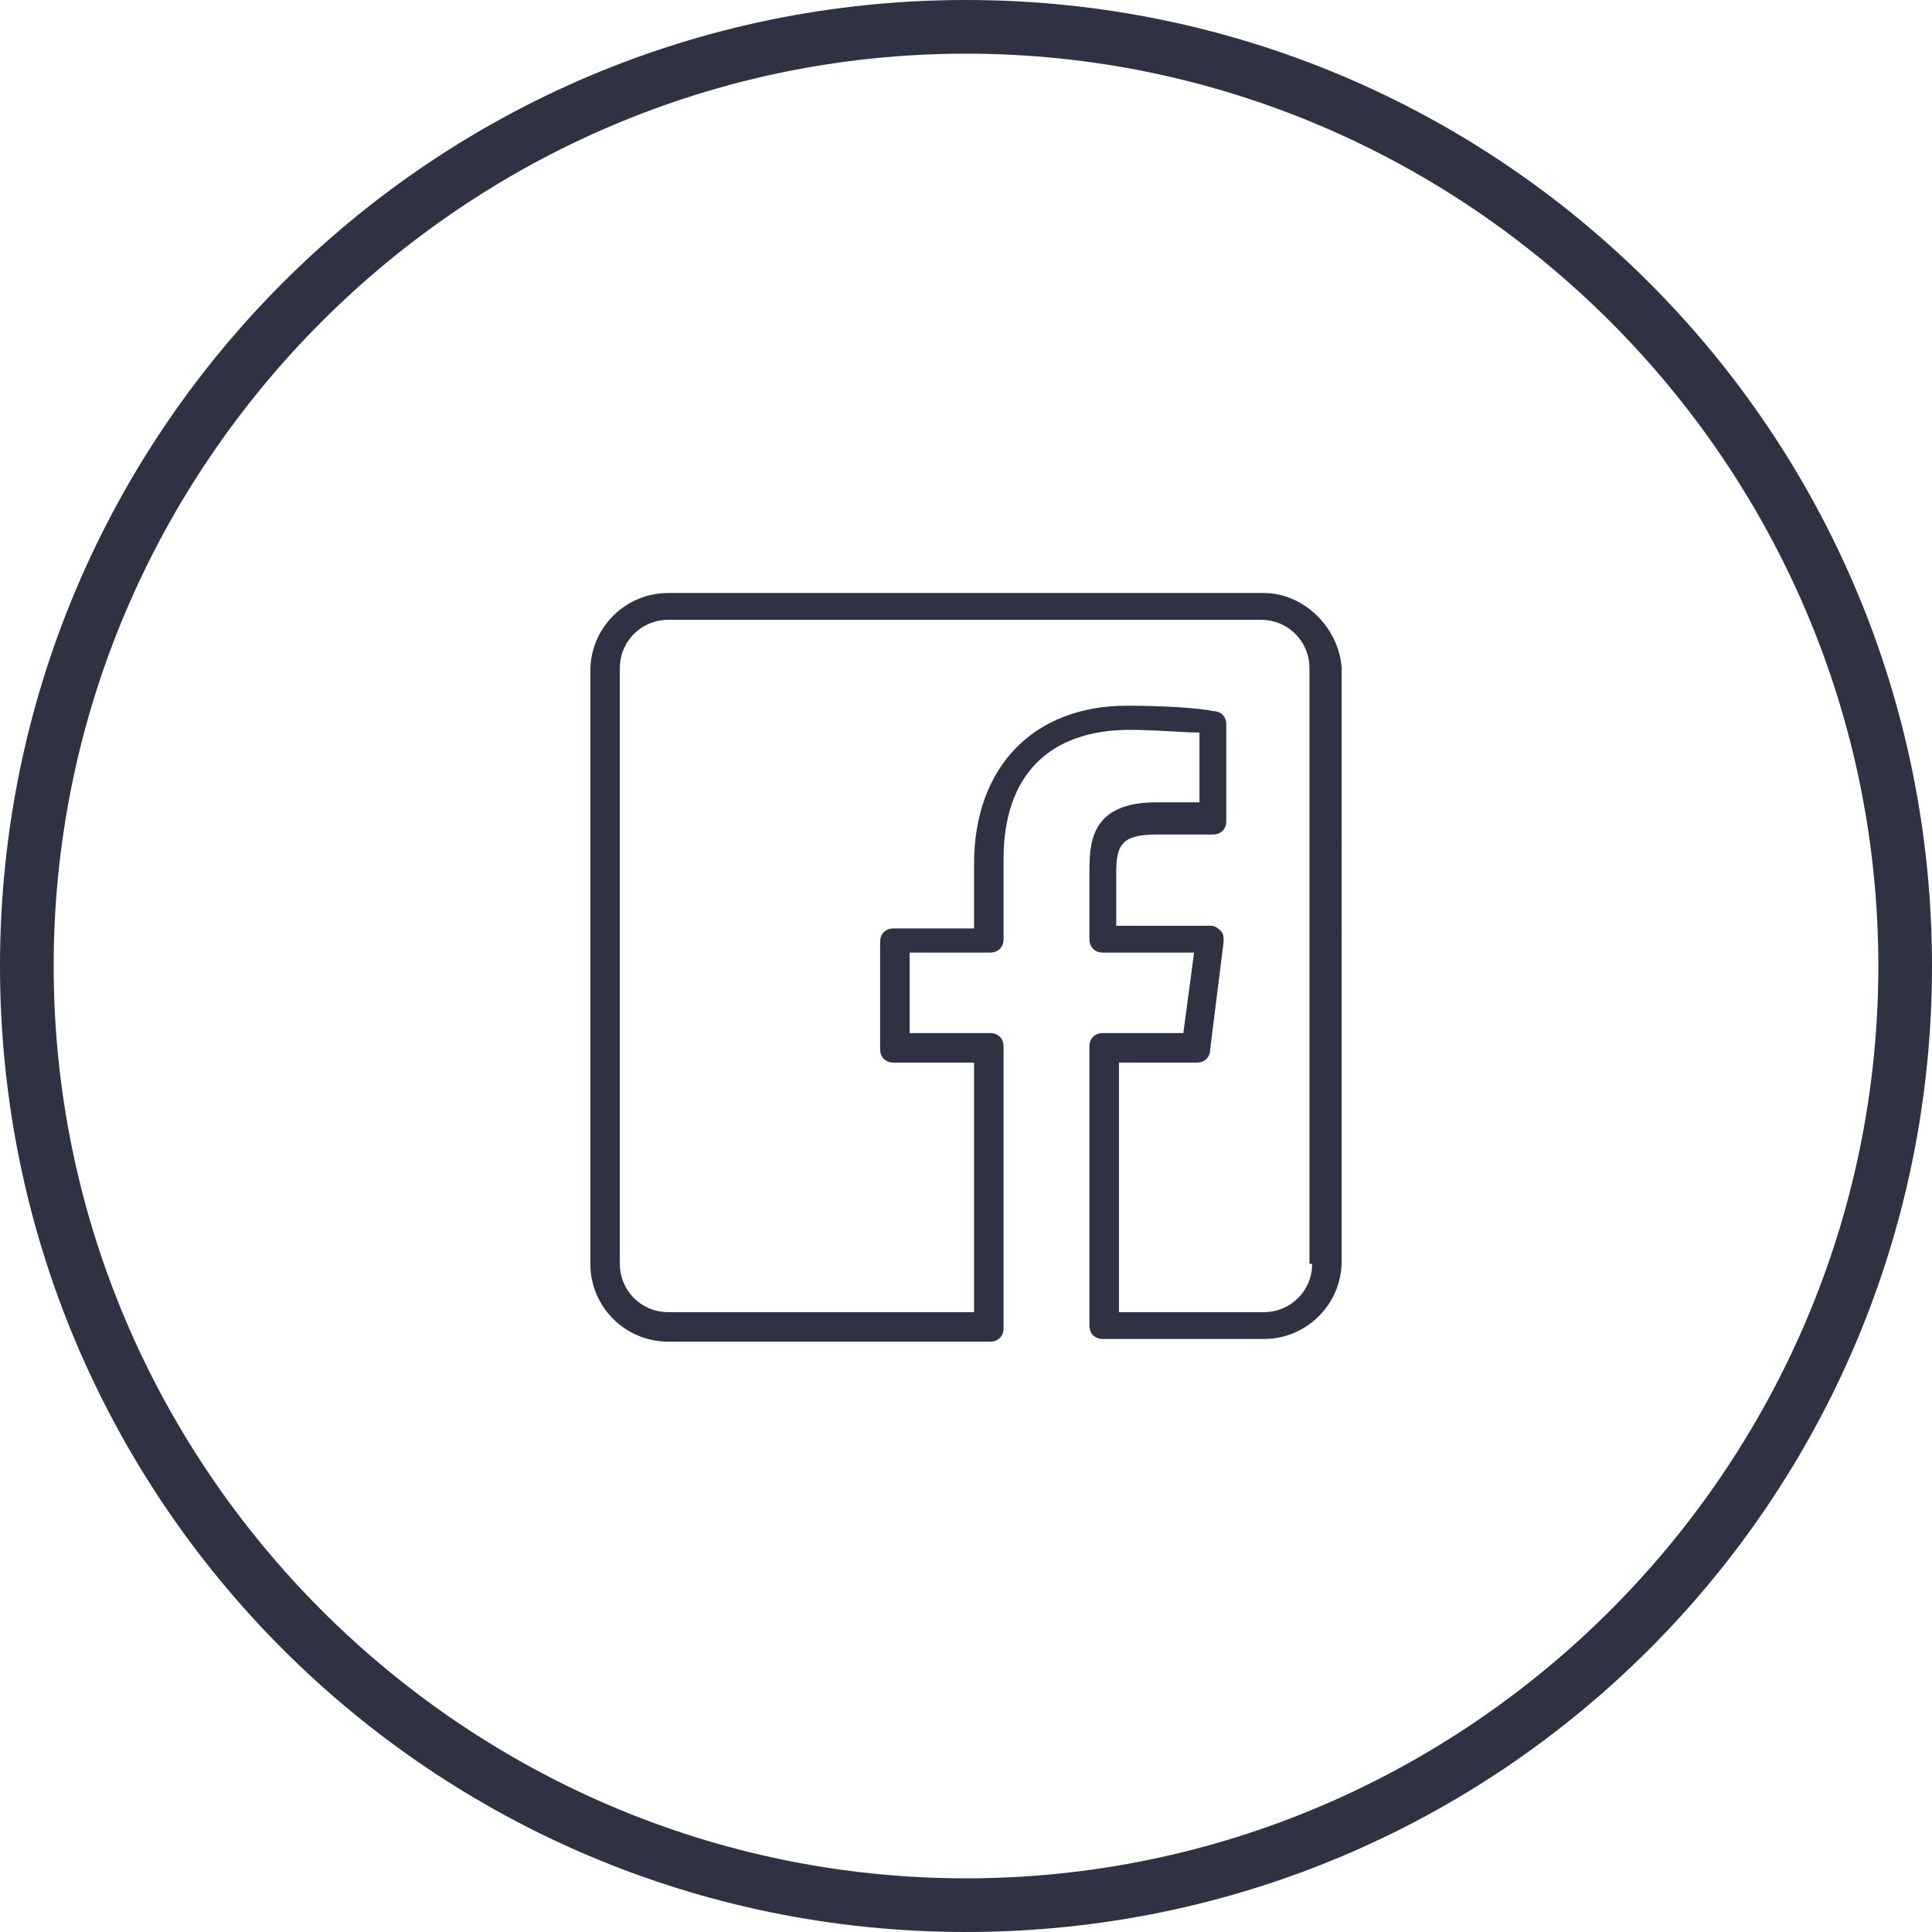
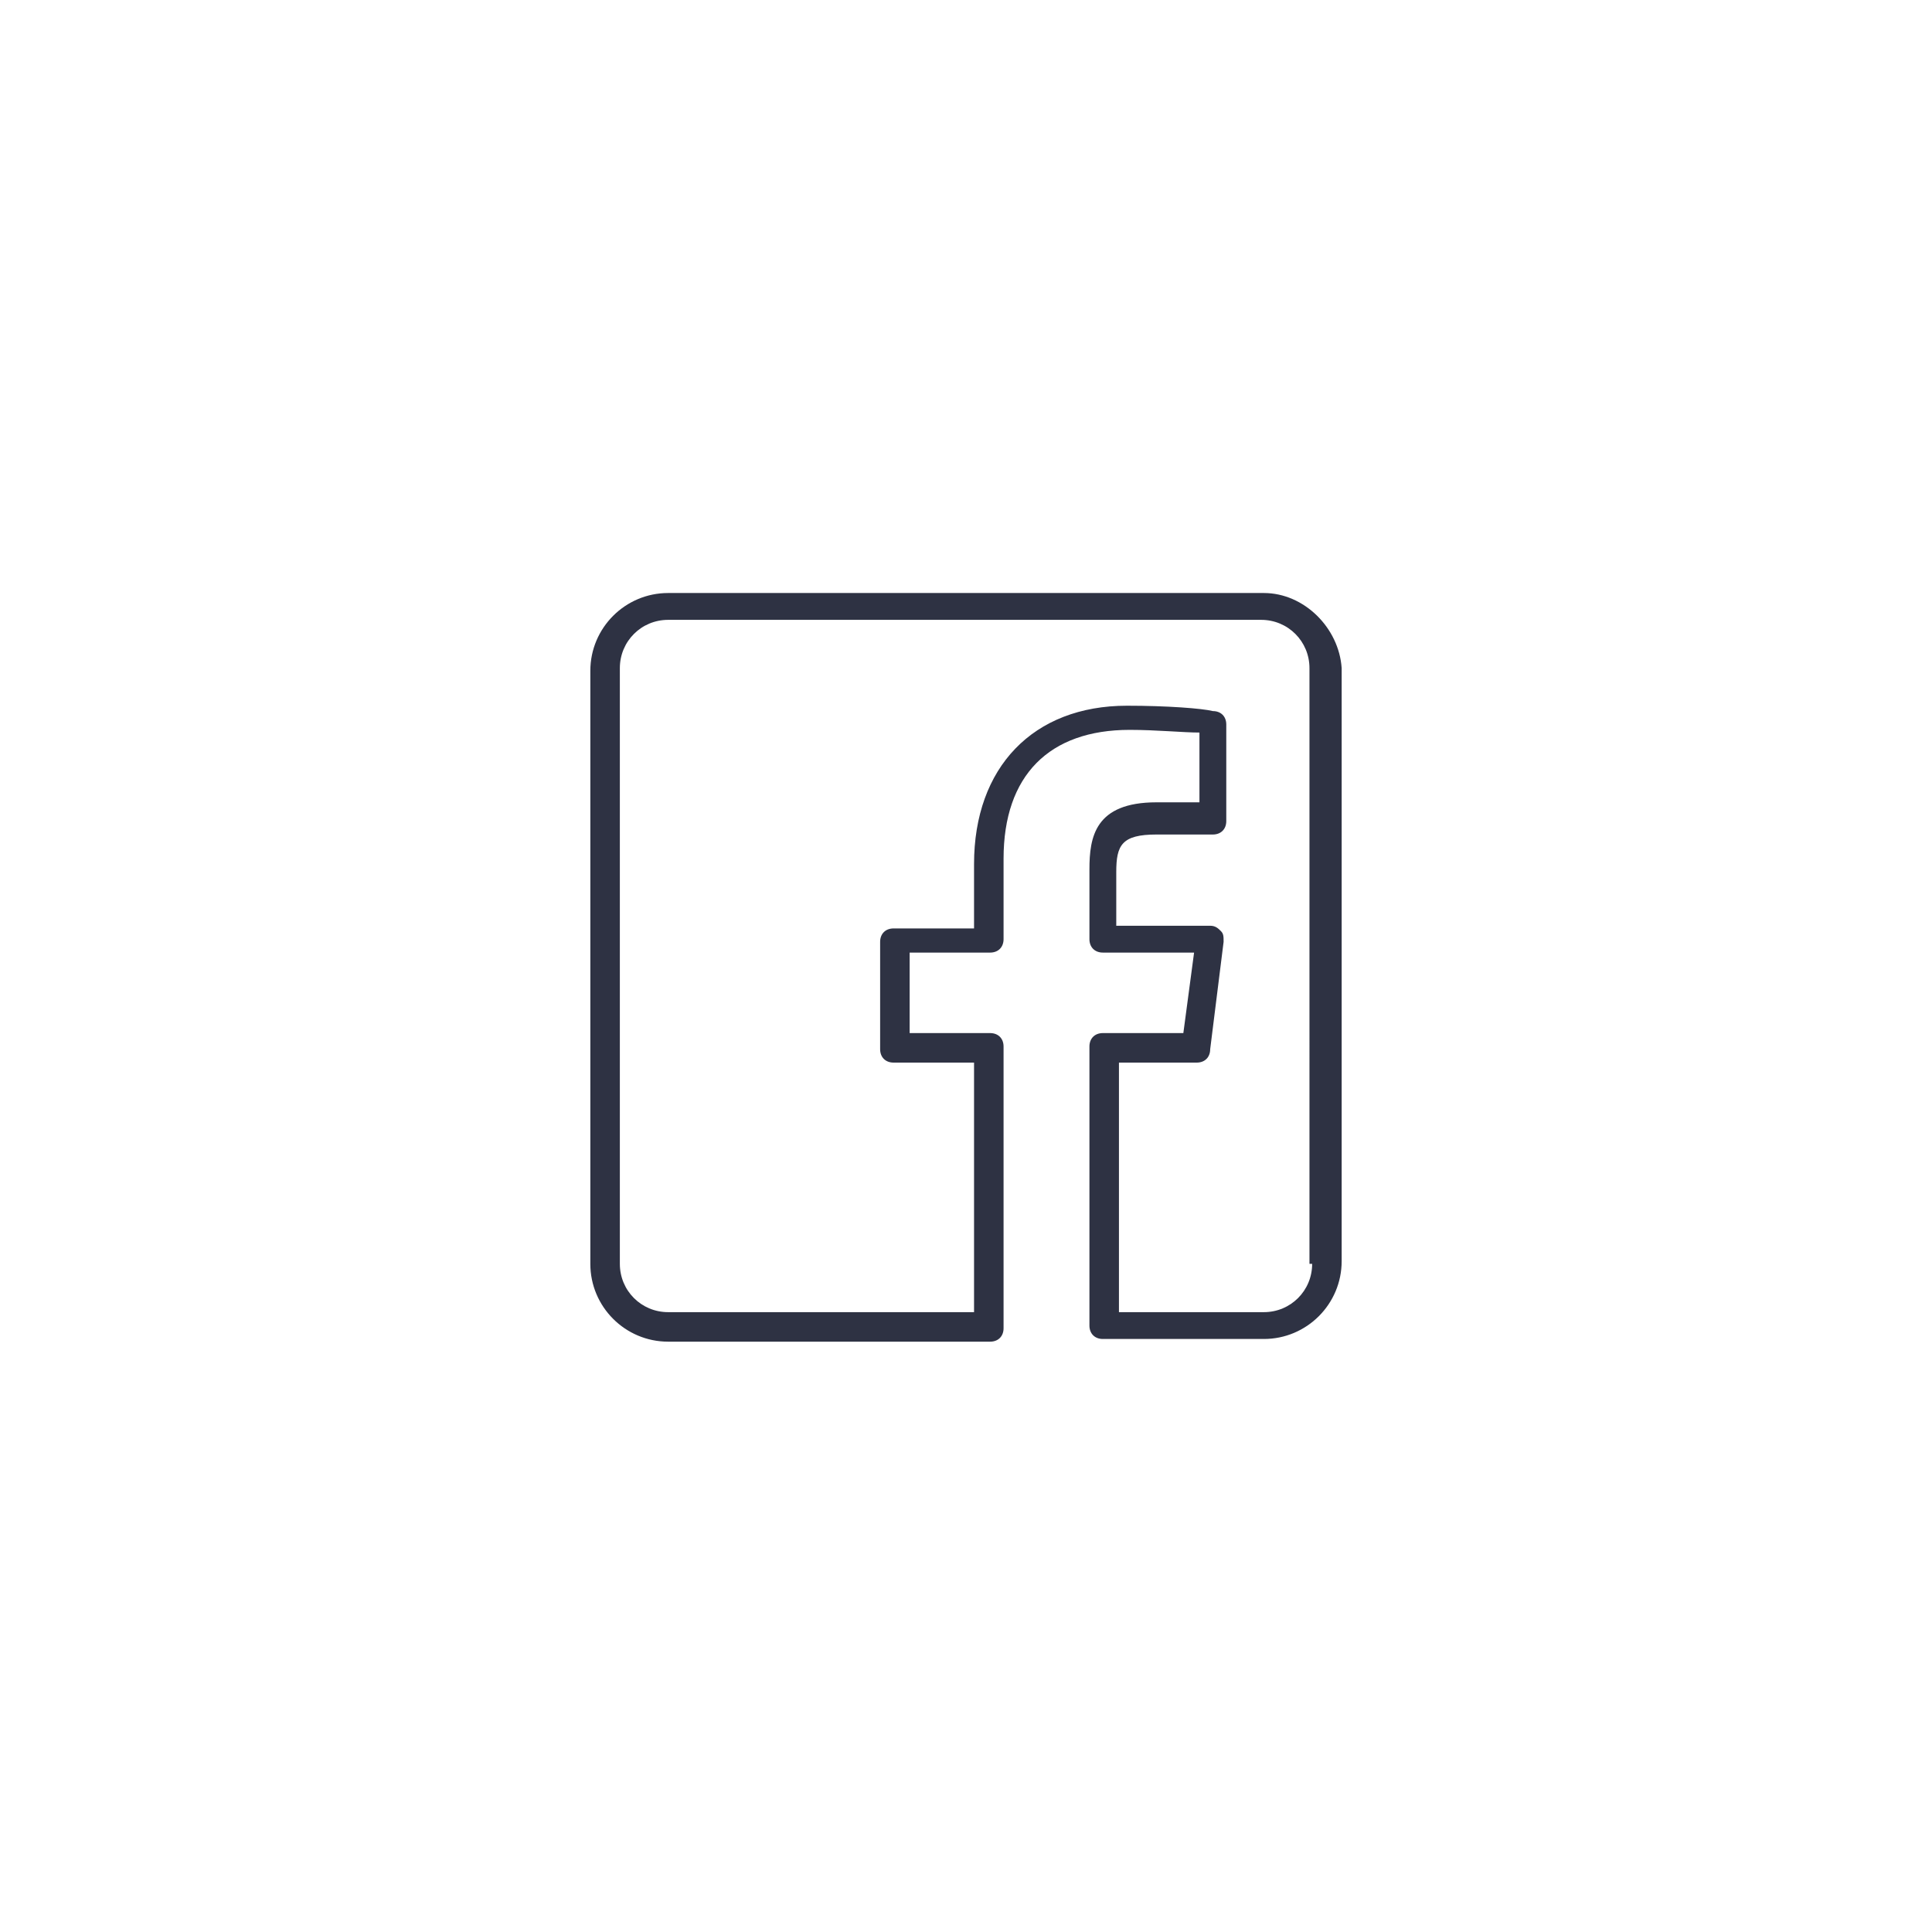
<svg xmlns="http://www.w3.org/2000/svg" version="1.1" id="Layer_1" x="0px" y="0px" viewBox="0 0 72 72" style="enable-background:new 0 0 72 72;" xml:space="preserve">
  <style type="text/css">
	.st0{fill:#2E3243;}
</style>
-   <path class="st0" d="M36,72C16.1,72,0,55.9,0,36S16.1,0,36,0s36,16.1,36,36S55.9,72,36,72z M36,2C17.3,2,2,17.3,2,36s15.3,34,34,34  s34-15.3,34-34S54.7,2,36,2z" />
  <path class="st0" d="M47.1,22.1H24.9c-1.6,0-2.9,1.3-2.9,2.9v22.1c0,1.6,1.3,2.9,2.9,2.9h12c0.3,0,0.5-0.2,0.5-0.5V39  c0-0.3-0.2-0.5-0.5-0.5h-3v-3h3c0.3,0,0.5-0.2,0.5-0.5v-3c0-3.1,1.7-4.8,4.7-4.8c1,0,2,0.1,2.6,0.1v2.6l-1.6,0  c-2.3,0-2.5,1.3-2.5,2.5V35c0,0.3,0.2,0.5,0.5,0.5h3.4l-0.4,3h-3c-0.3,0-0.5,0.2-0.5,0.5v10.4c0,0.3,0.2,0.5,0.5,0.5h6  c1.6,0,2.9-1.3,2.9-2.9V24.9C49.9,23.4,48.6,22.1,47.1,22.1z M48.9,47.1c0,1-0.8,1.8-1.8,1.8h-5.4v-9.3h2.9c0.3,0,0.5-0.2,0.5-0.5  l0.5-4c0-0.2,0-0.3-0.1-0.4c-0.1-0.1-0.2-0.2-0.4-0.2h-3.5v-2c0-1,0.2-1.4,1.5-1.4l2.1,0c0.3,0,0.5-0.2,0.5-0.5v-3.6  c0-0.3-0.2-0.5-0.5-0.5c-0.4-0.1-1.7-0.2-3.2-0.2c-3.5,0-5.7,2.3-5.7,5.9v2.4h-3c-0.3,0-0.5,0.2-0.5,0.5v4c0,0.3,0.2,0.5,0.5,0.5h3  v9.3H24.9c-1,0-1.8-0.8-1.8-1.8V24.9c0-1,0.8-1.8,1.8-1.8h22.1c1,0,1.8,0.8,1.8,1.8V47.1z" />
</svg>